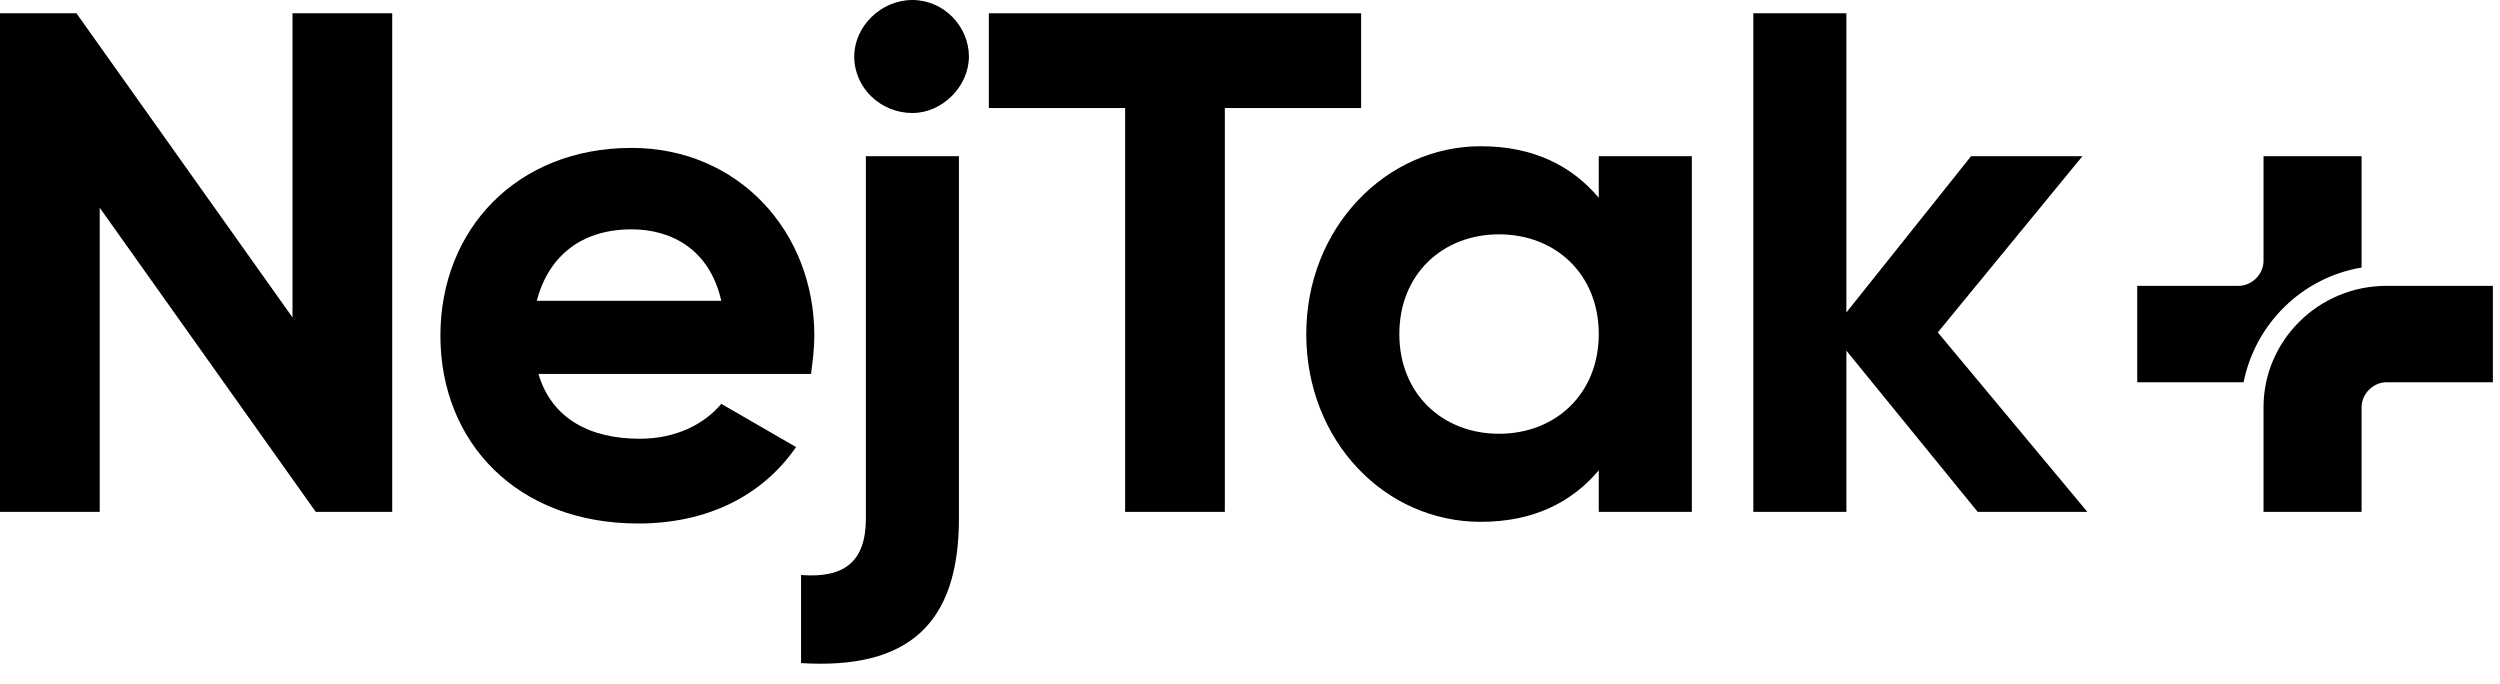
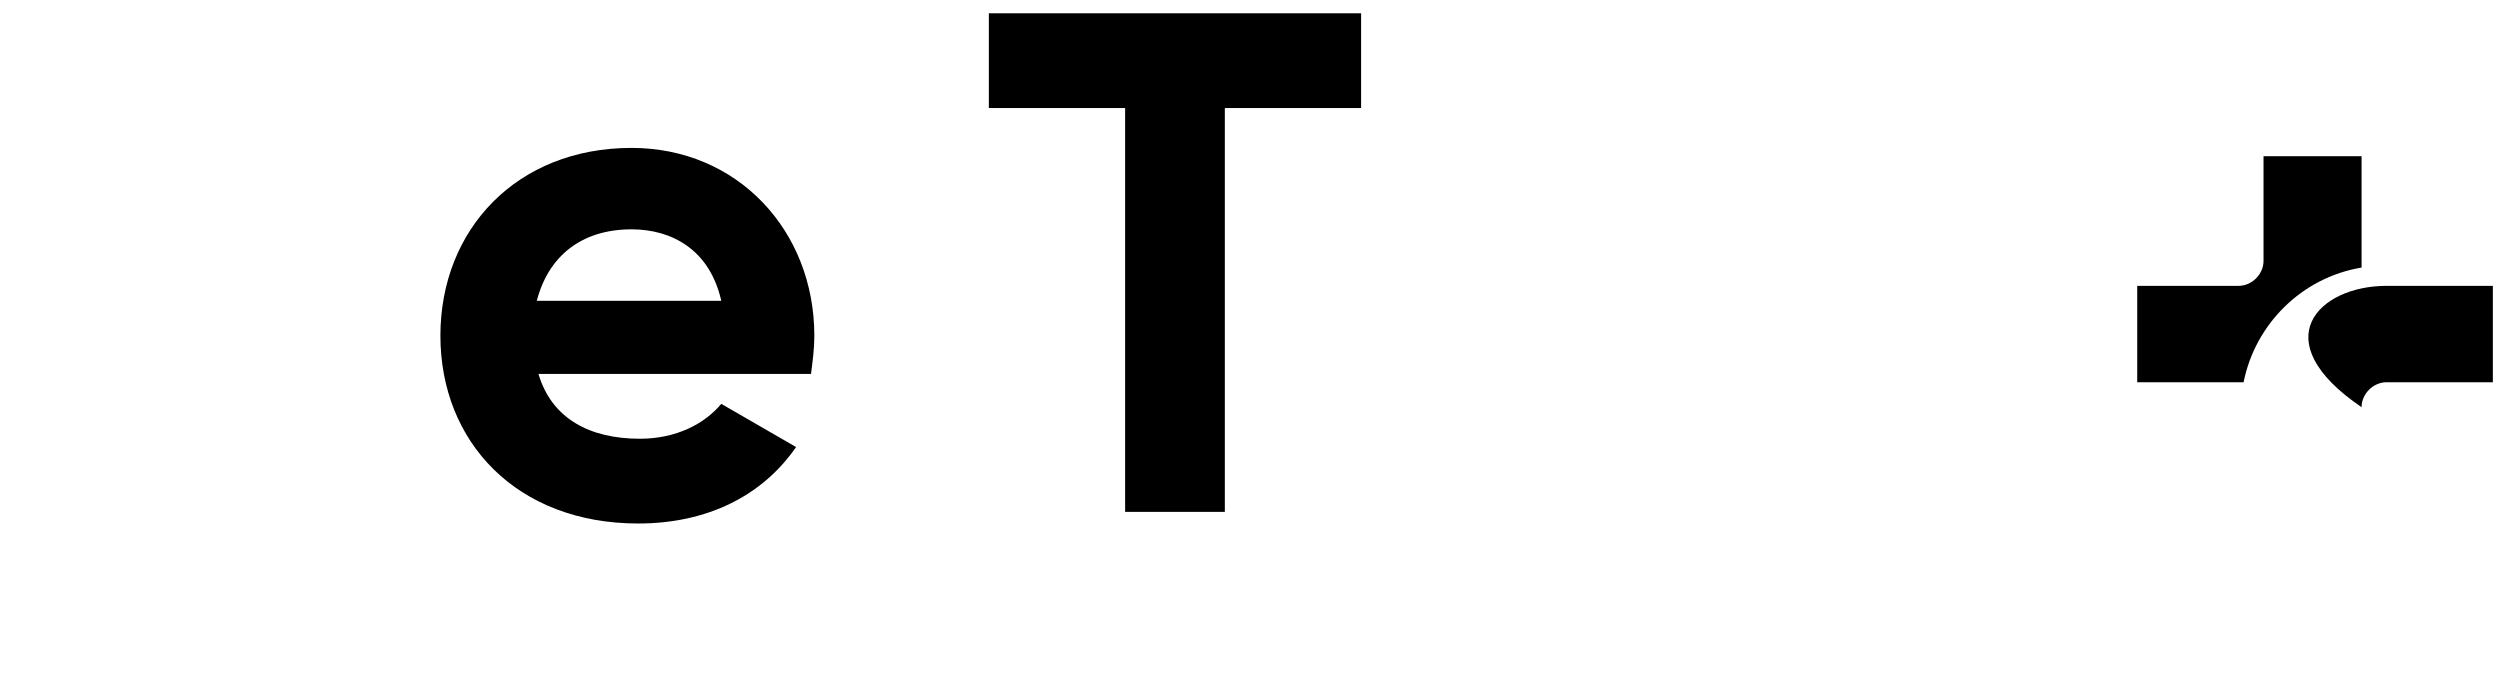
<svg xmlns="http://www.w3.org/2000/svg" width="117" height="32" viewBox="0 0 117 32" fill="none">
  <g id="Frame" clip-path="url(#clip0_106_192)">
    <g id="Group">
-       <path id="Vector" d="M18.356 0.622V23.956H14.778L4.667 9.722V23.956H0V0.622H3.578L13.689 14.856V0.622H18.356Z" fill="black" />
      <path id="Vector_2" d="M29.945 20.533C31.656 20.533 32.978 19.833 33.756 18.9L37.256 20.922C35.7 23.178 33.134 24.5 29.867 24.5C24.189 24.5 20.611 20.689 20.611 15.711C20.611 10.733 24.189 6.922 29.556 6.922C34.534 6.922 38.111 10.811 38.111 15.711C38.111 16.333 38.034 16.878 37.956 17.5H25.2C25.822 19.6 27.611 20.533 29.945 20.533ZM33.756 14.078C33.211 11.667 31.422 10.733 29.556 10.733C27.222 10.733 25.667 11.978 25.122 14.078H33.756Z" fill="black" />
-       <path id="Vector_3" d="M40.523 7.311H44.878V24.267C44.878 29.167 42.545 31.345 37.489 31.033V26.911C39.511 27.067 40.523 26.289 40.523 24.267V7.311ZM39.978 2.644C39.978 1.244 41.223 3.05176e-05 42.7 3.05176e-05C44.178 3.05176e-05 45.345 1.244 45.345 2.644C45.345 4.044 44.1 5.289 42.7 5.289C41.223 5.289 39.978 4.122 39.978 2.644Z" fill="black" />
      <path id="Vector_4" d="M63.7 5.056H57.322V23.956H52.656V5.056H46.278V0.622H63.7V5.056Z" fill="black" />
-       <path id="Vector_5" d="M79.178 7.311V23.956H74.822V22.011C73.578 23.489 71.789 24.422 69.3 24.422C64.789 24.422 61.133 20.611 61.133 15.633C61.133 10.656 64.867 6.844 69.3 6.844C71.789 6.844 73.578 7.778 74.822 9.256V7.311H79.178ZM74.822 15.633C74.822 12.833 72.8 10.967 70.156 10.967C67.511 10.967 65.489 12.833 65.489 15.633C65.489 18.433 67.511 20.3 70.156 20.3C72.8 20.3 74.822 18.433 74.822 15.633Z" fill="black" />
-       <path id="Vector_6" d="M92.556 23.956L86.411 16.411V23.956H82.056V0.622H86.411V14.622L92.245 7.311H97.456L90.689 15.556L97.689 23.956H92.556Z" fill="black" />
    </g>
    <g id="Group_2">
      <path id="Vector_7" d="M110.522 12.522C110.522 12.444 110.522 12.367 110.522 12.289V7.311H105.933V12.211C105.933 12.833 105.389 13.378 104.766 13.378H100.022V17.889H104.766C104.844 17.889 104.922 17.889 105 17.889C105.544 15.167 107.722 12.989 110.522 12.522Z" fill="black" />
-       <path id="Vector_8" d="M110.522 23.956H105.933V19.056C105.933 15.944 108.5 13.378 111.689 13.378H116.666V17.889H111.689C111.066 17.889 110.522 18.433 110.522 19.056V23.956Z" fill="black" />
+       <path id="Vector_8" d="M110.522 23.956V19.056C105.933 15.944 108.5 13.378 111.689 13.378H116.666V17.889H111.689C111.066 17.889 110.522 18.433 110.522 19.056V23.956Z" fill="black" />
    </g>
  </g>
  <defs>
    <clipPath id="clip0_106_192">
      <rect width="116.667" height="31.111" fill="white" />
    </clipPath>
  </defs>
</svg>